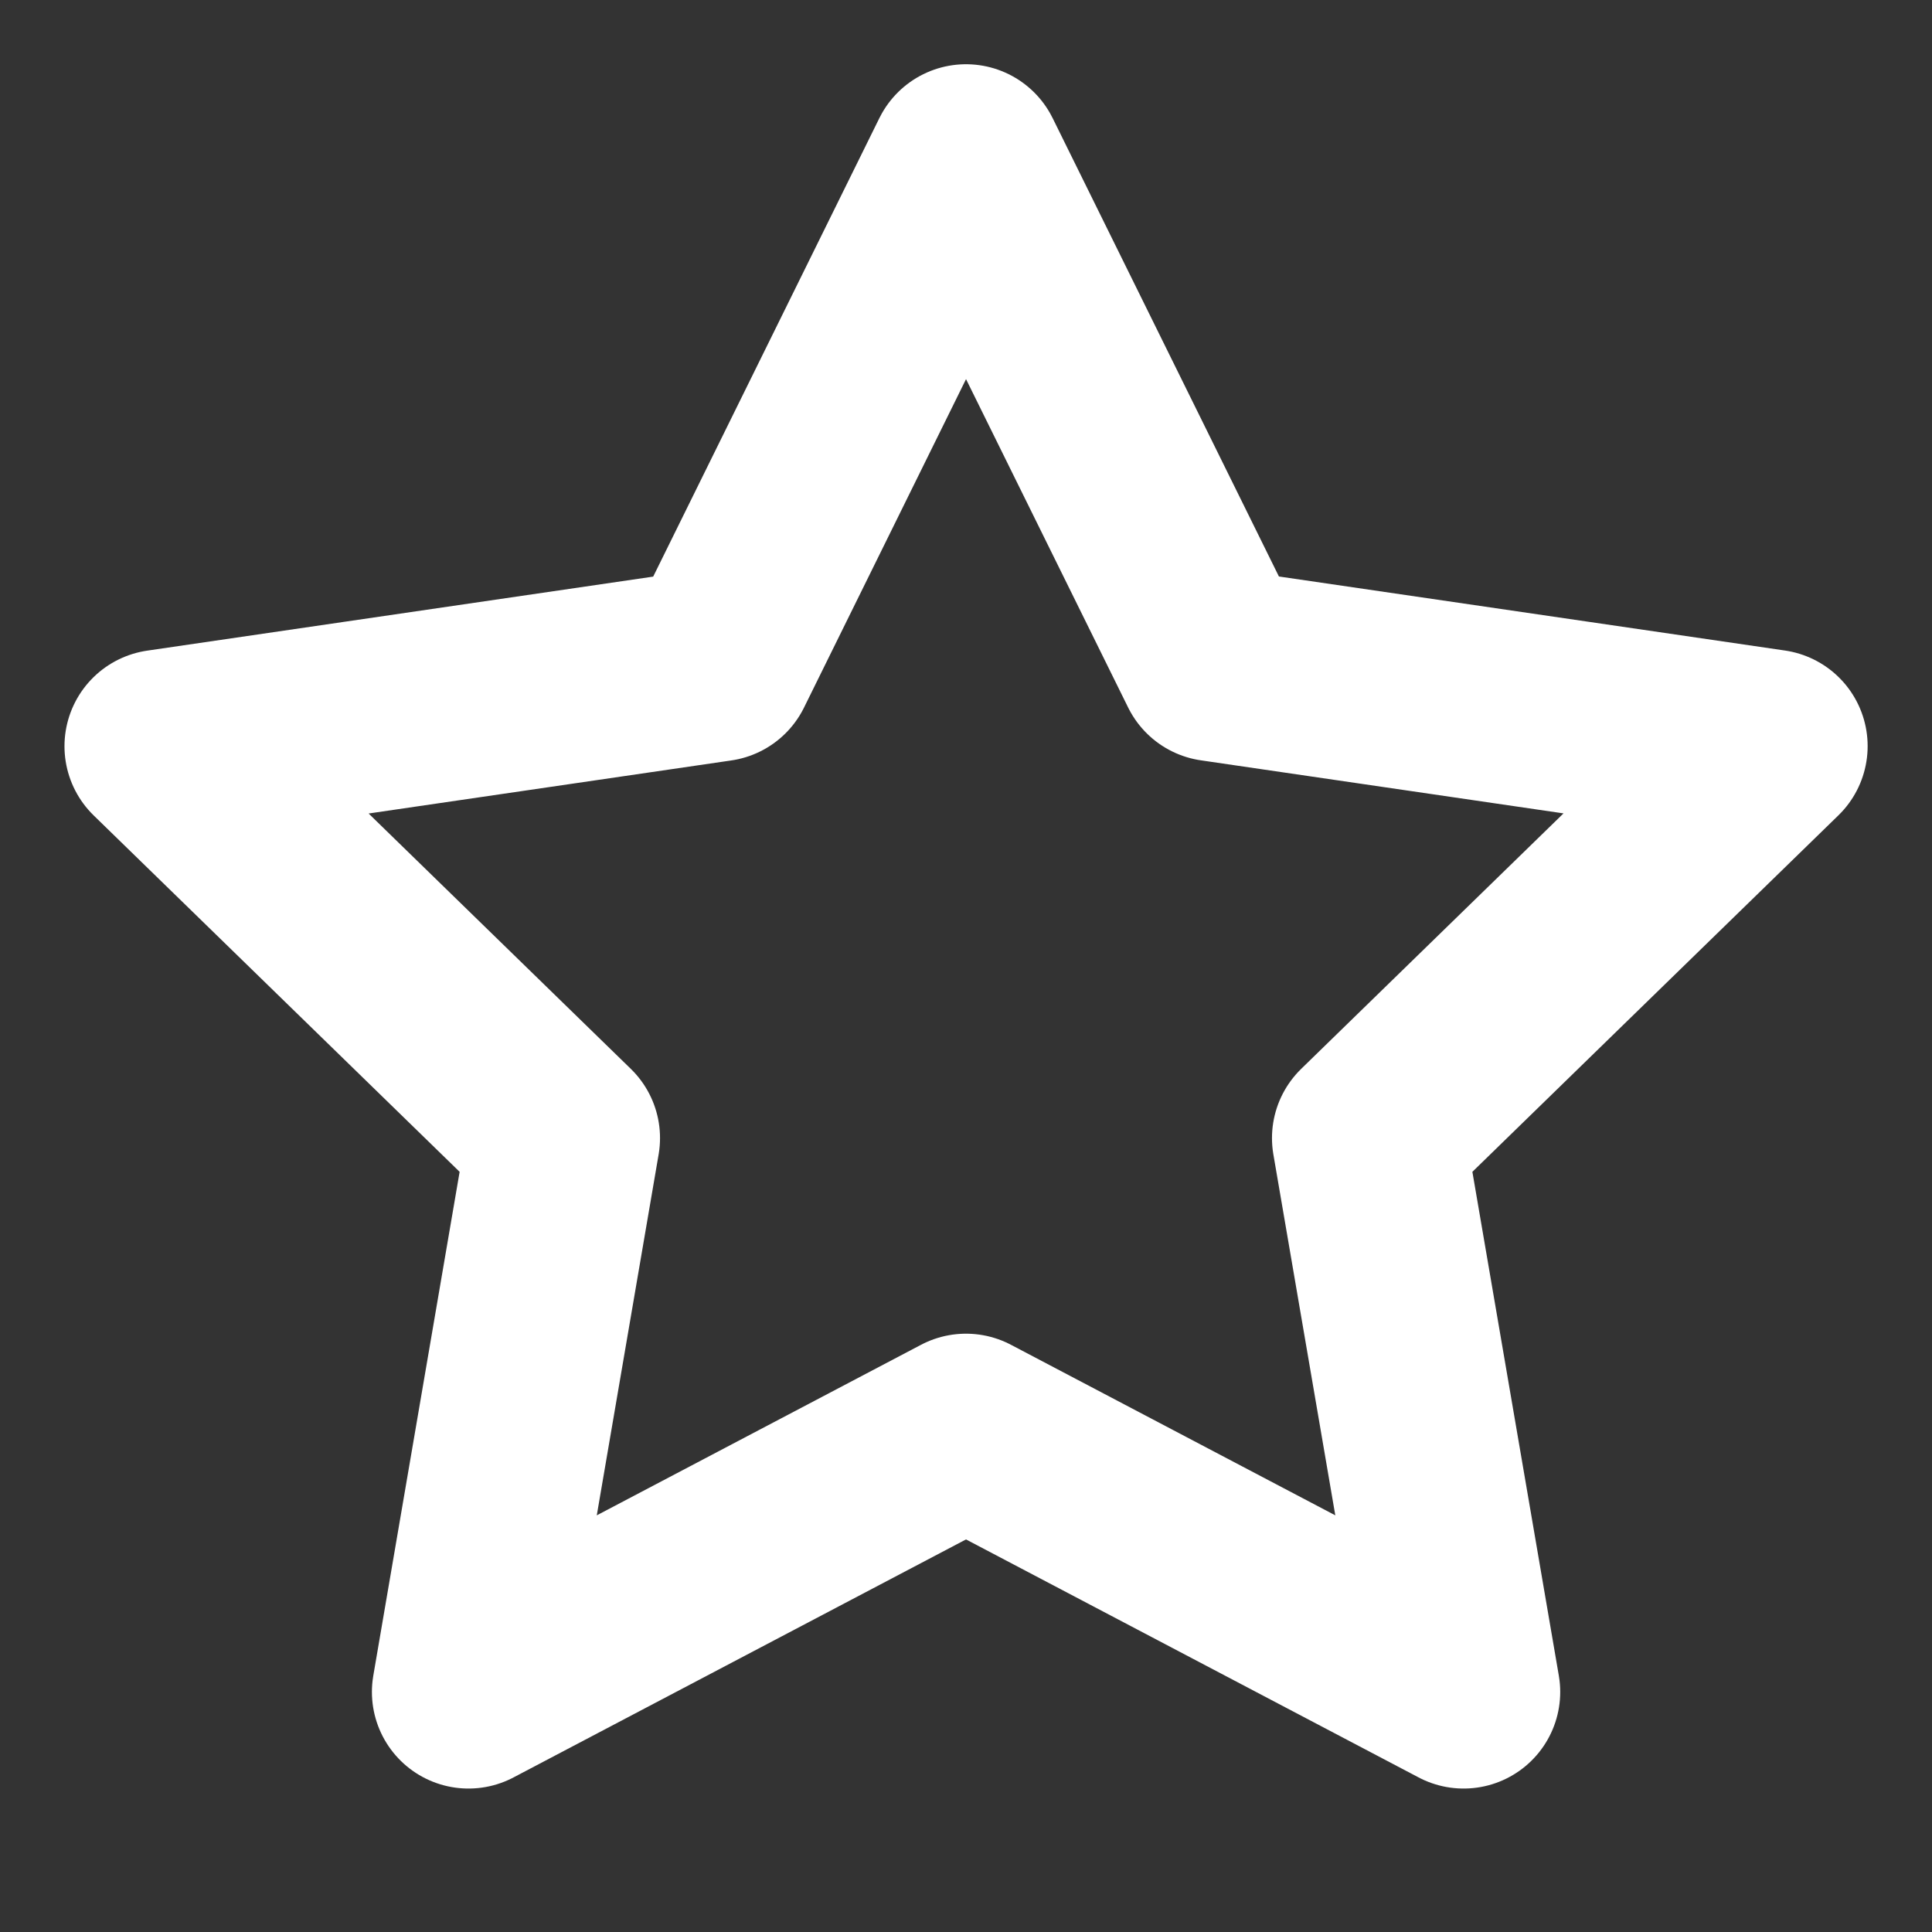
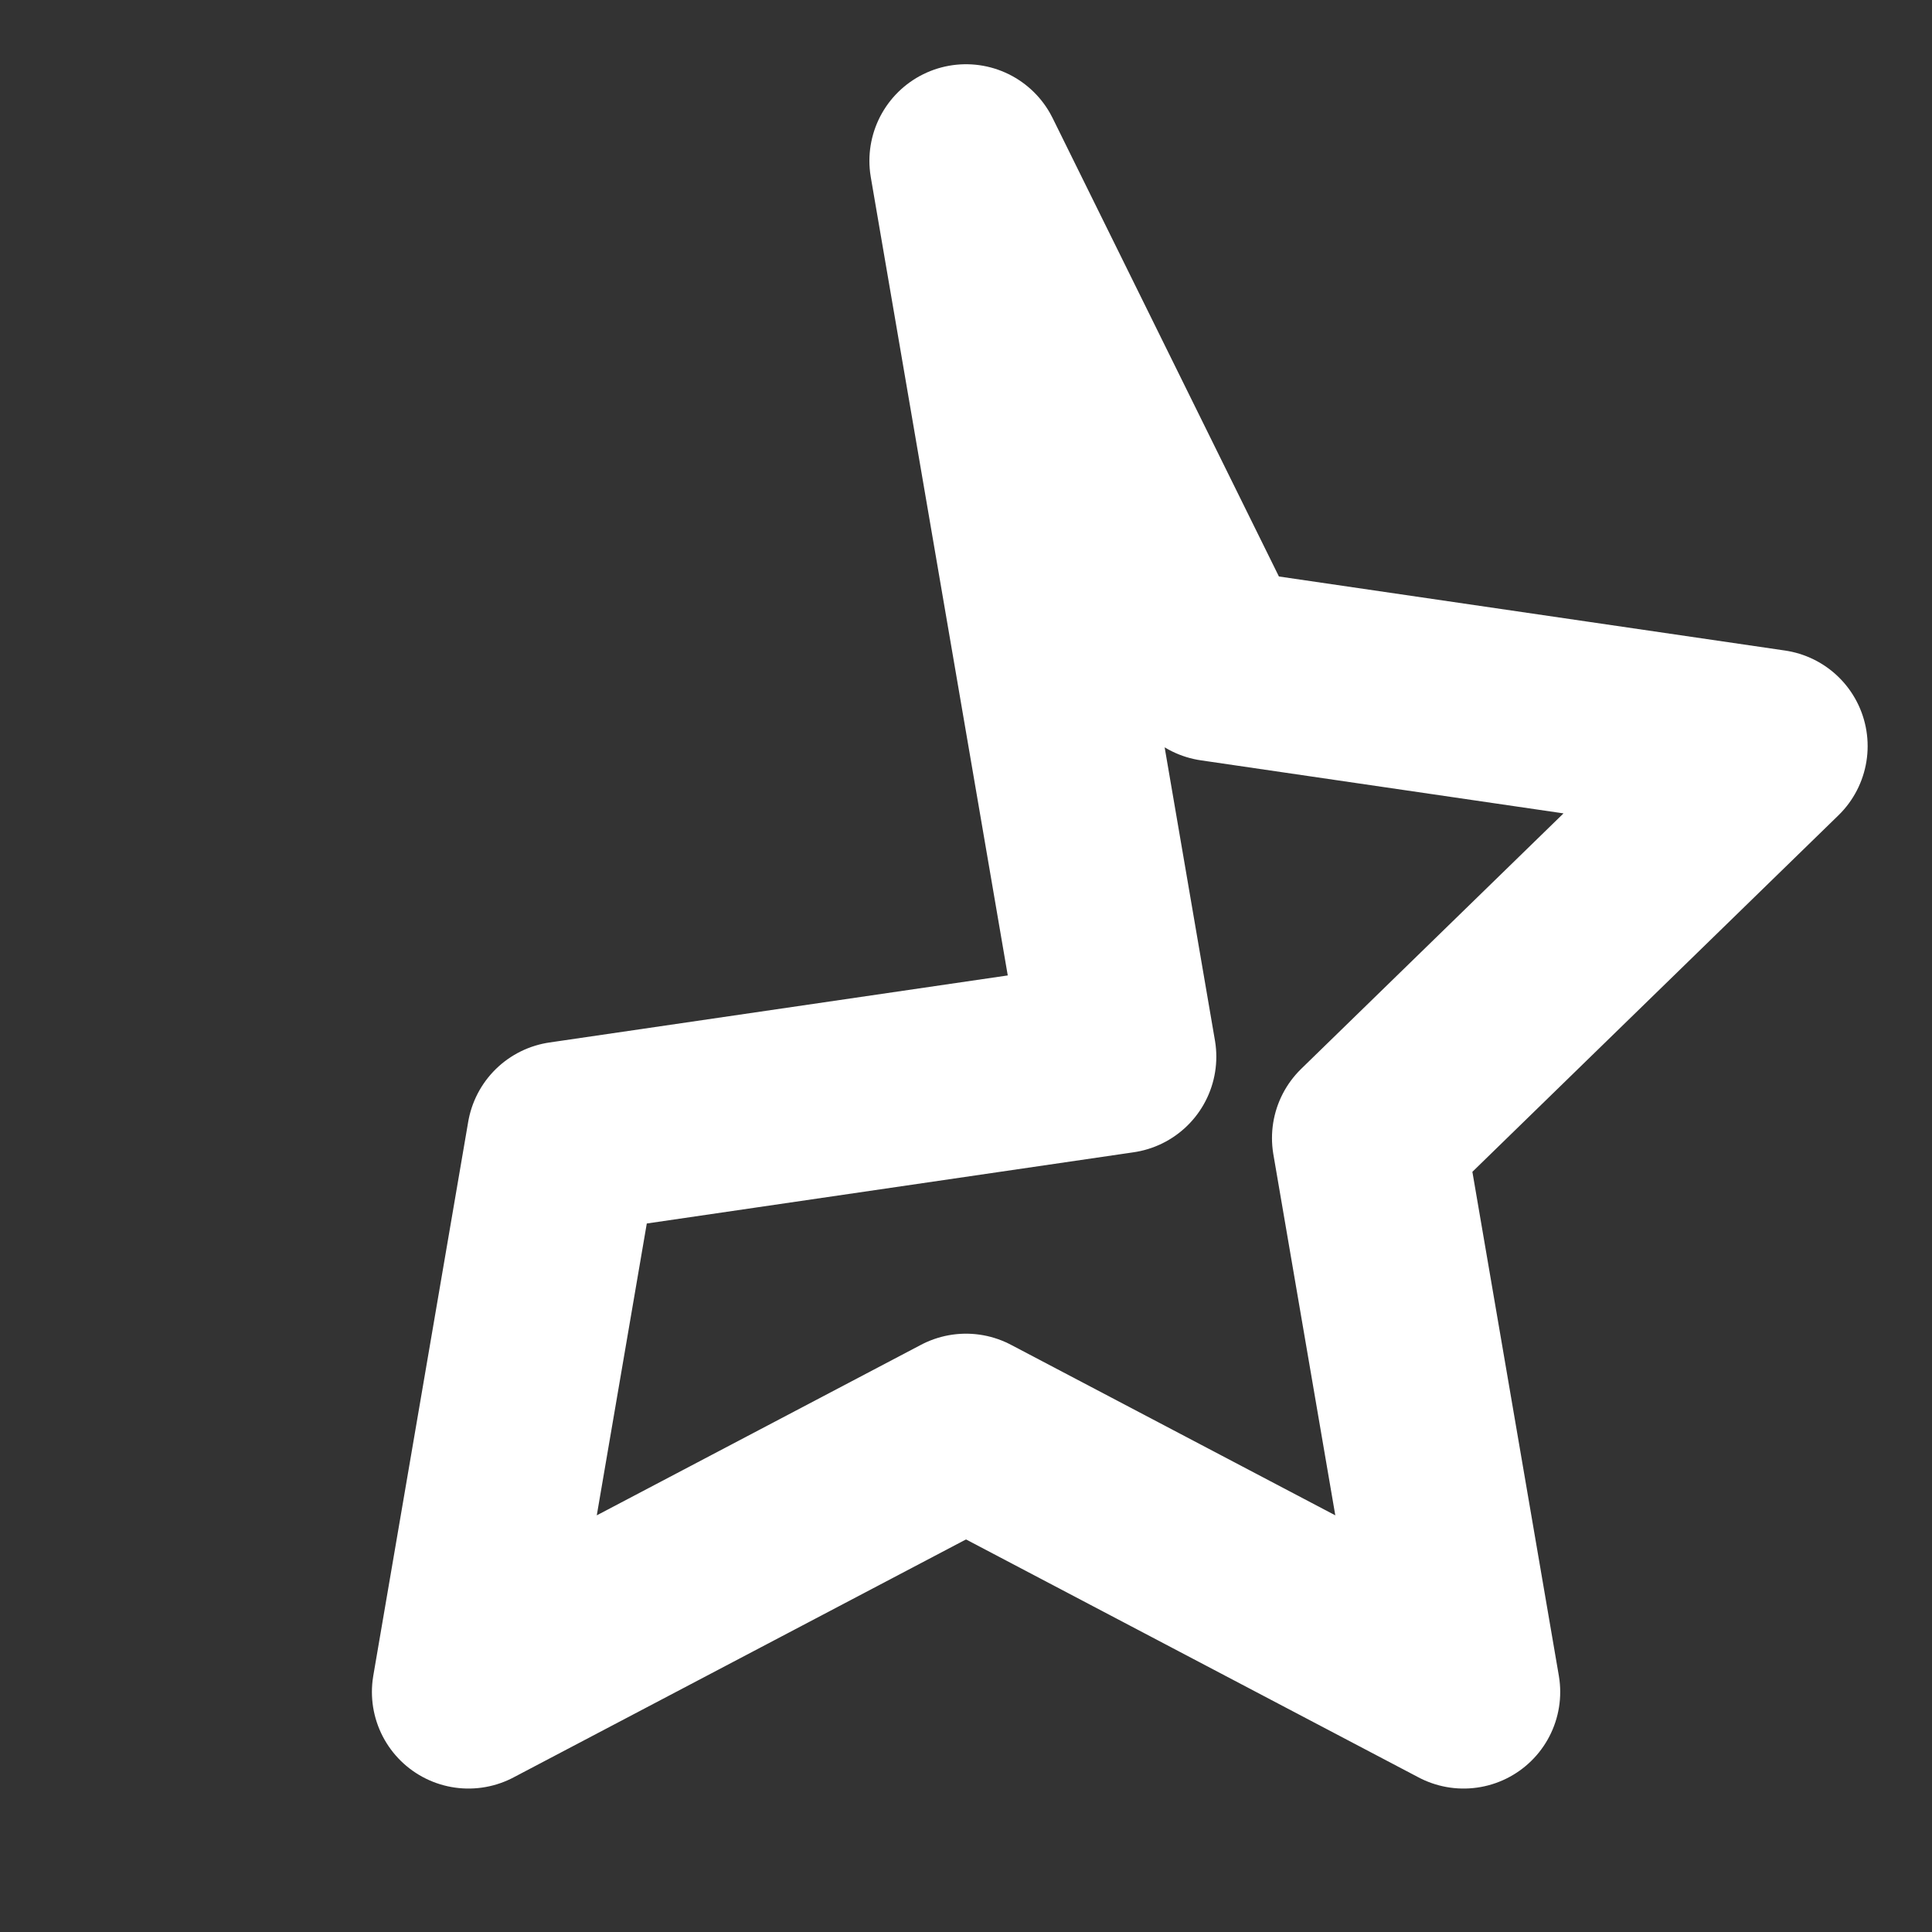
<svg xmlns="http://www.w3.org/2000/svg" fill="none" viewBox="0 0 16 16">
  <rect x="0" y="0" width="16" height="16" fill="#333333" stroke="none" />
-   <path stroke="#fff" stroke-linecap="round" stroke-linejoin="round" stroke-width="1.6" d="m8 1.332 2.06 4.173 4.607.674-3.333 3.246.787 4.587L8 11.845l-4.12 2.167.786-4.587L1.334 6.18l4.607-.674z" />
+   <path stroke="#fff" stroke-linecap="round" stroke-linejoin="round" stroke-width="1.6" d="m8 1.332 2.06 4.173 4.607.674-3.333 3.246.787 4.587L8 11.845l-4.12 2.167.786-4.587l4.607-.674z" />
</svg>